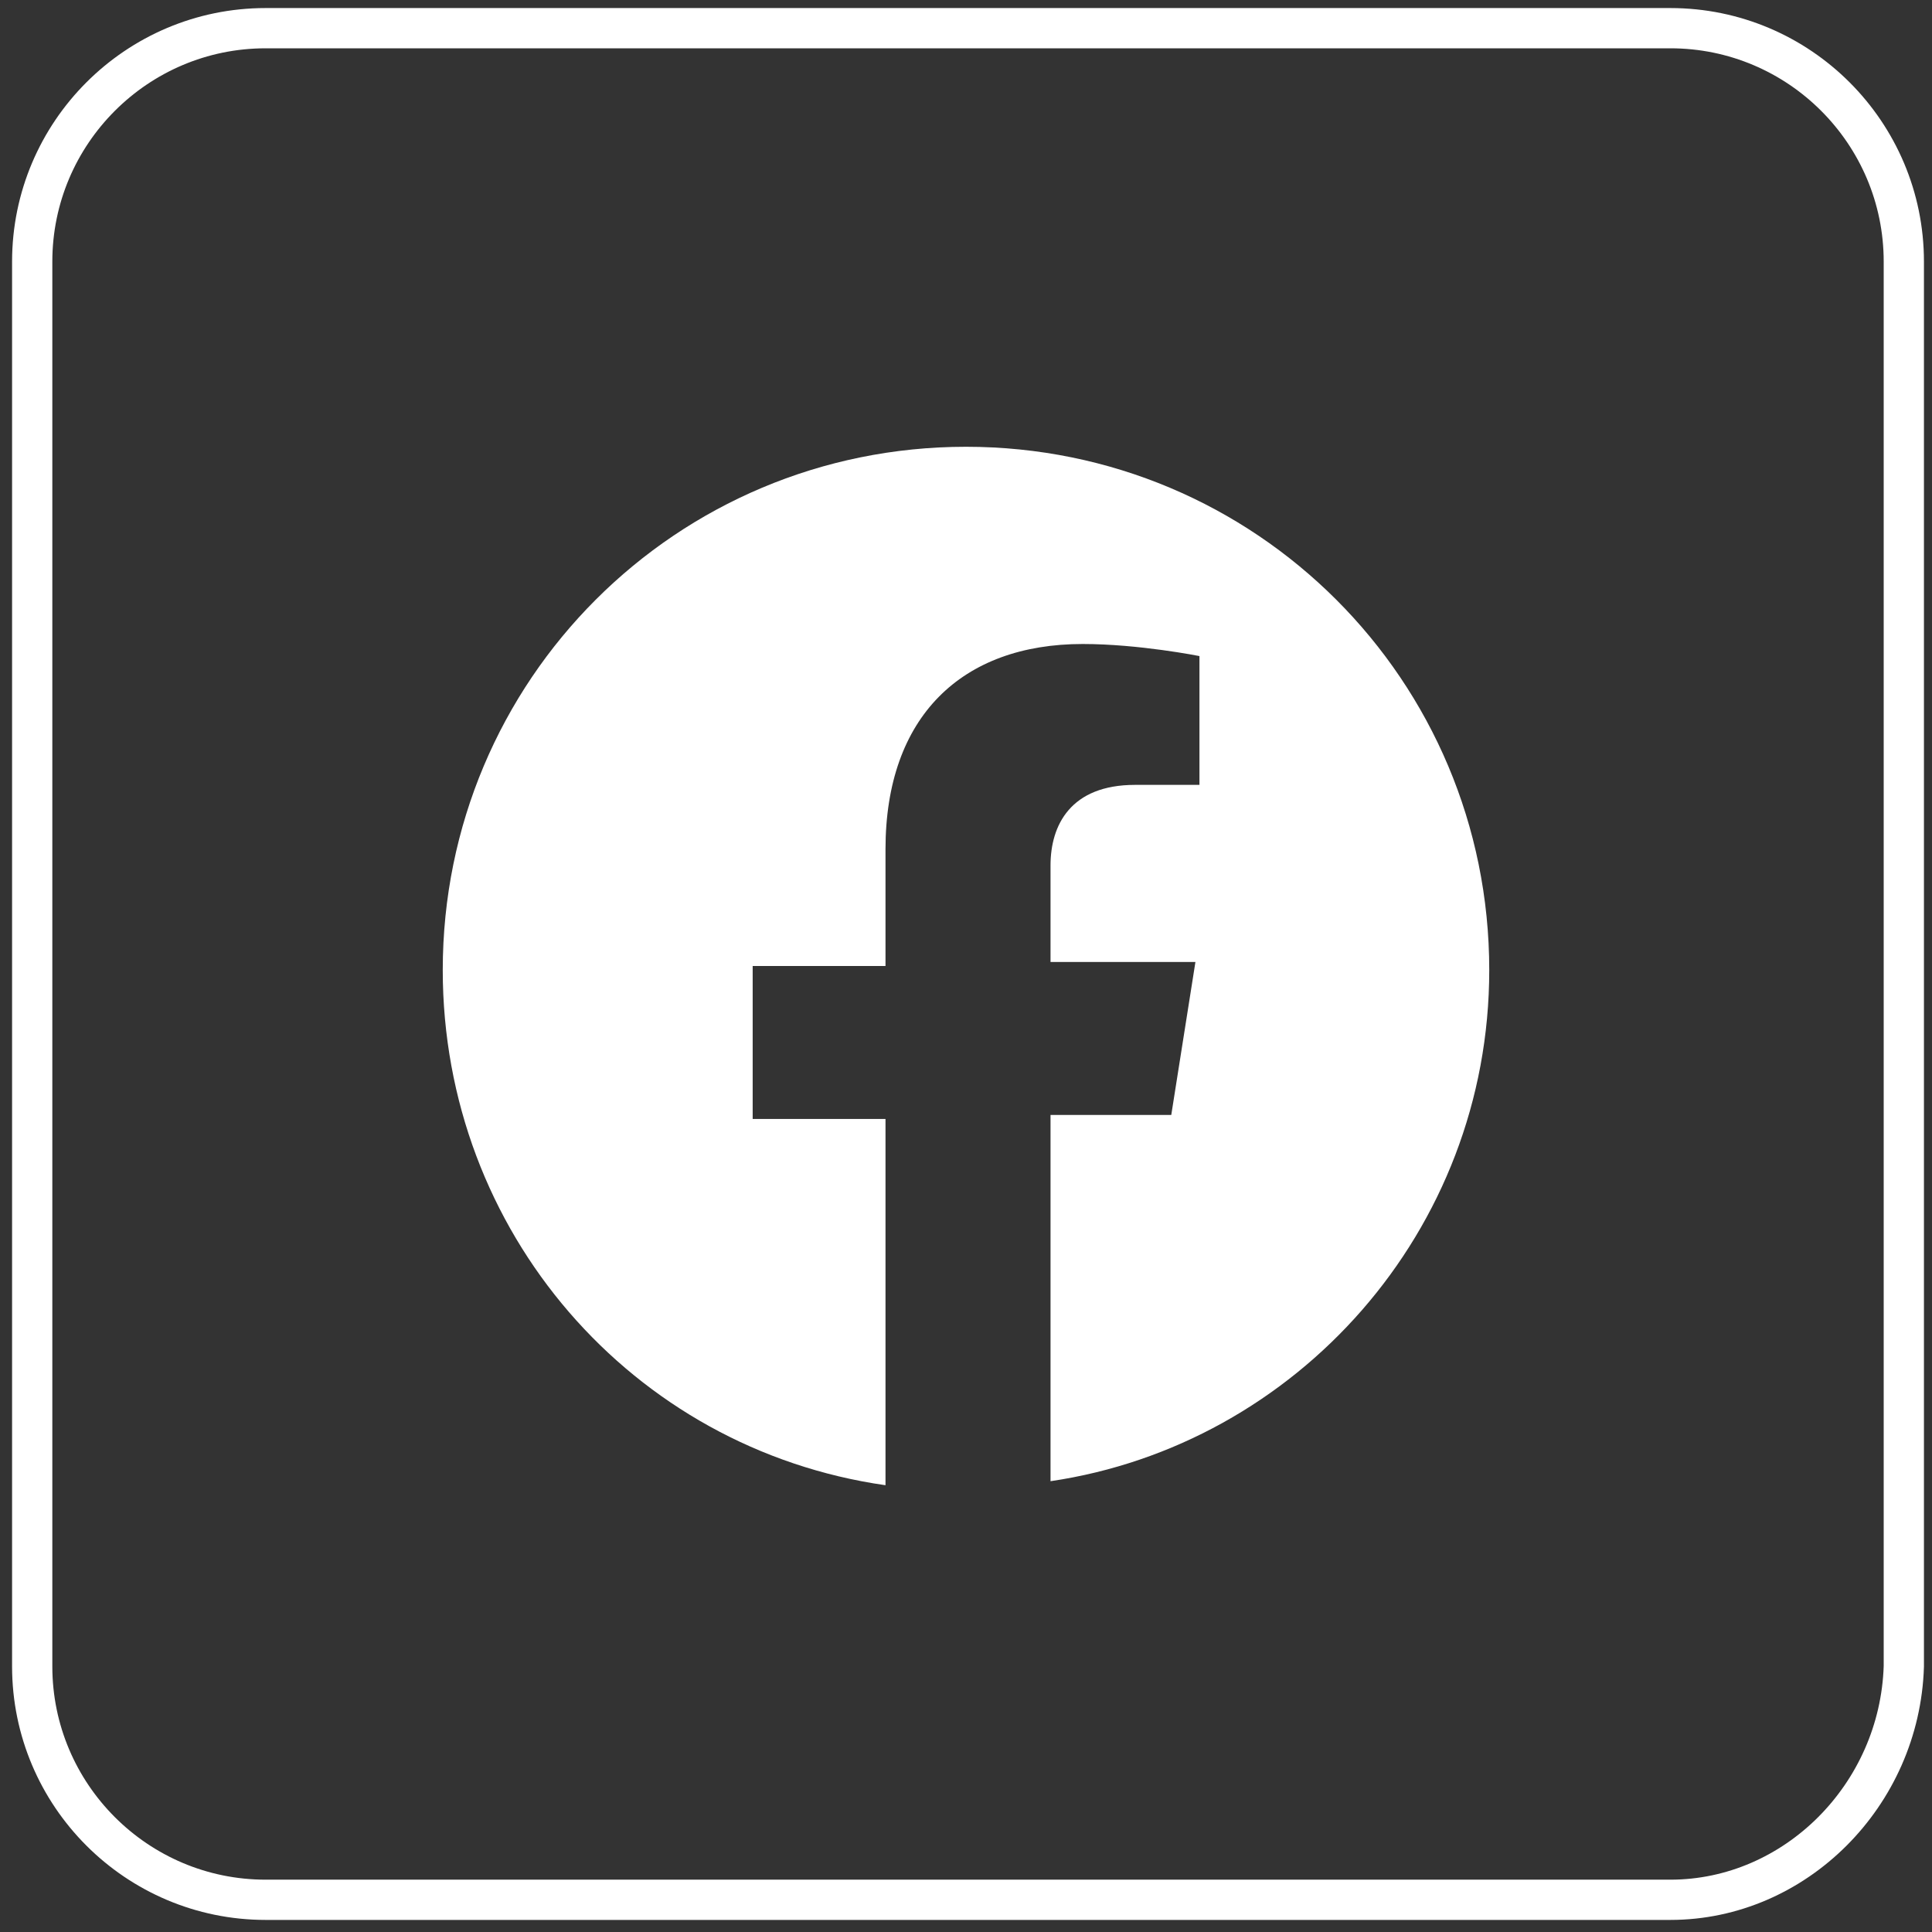
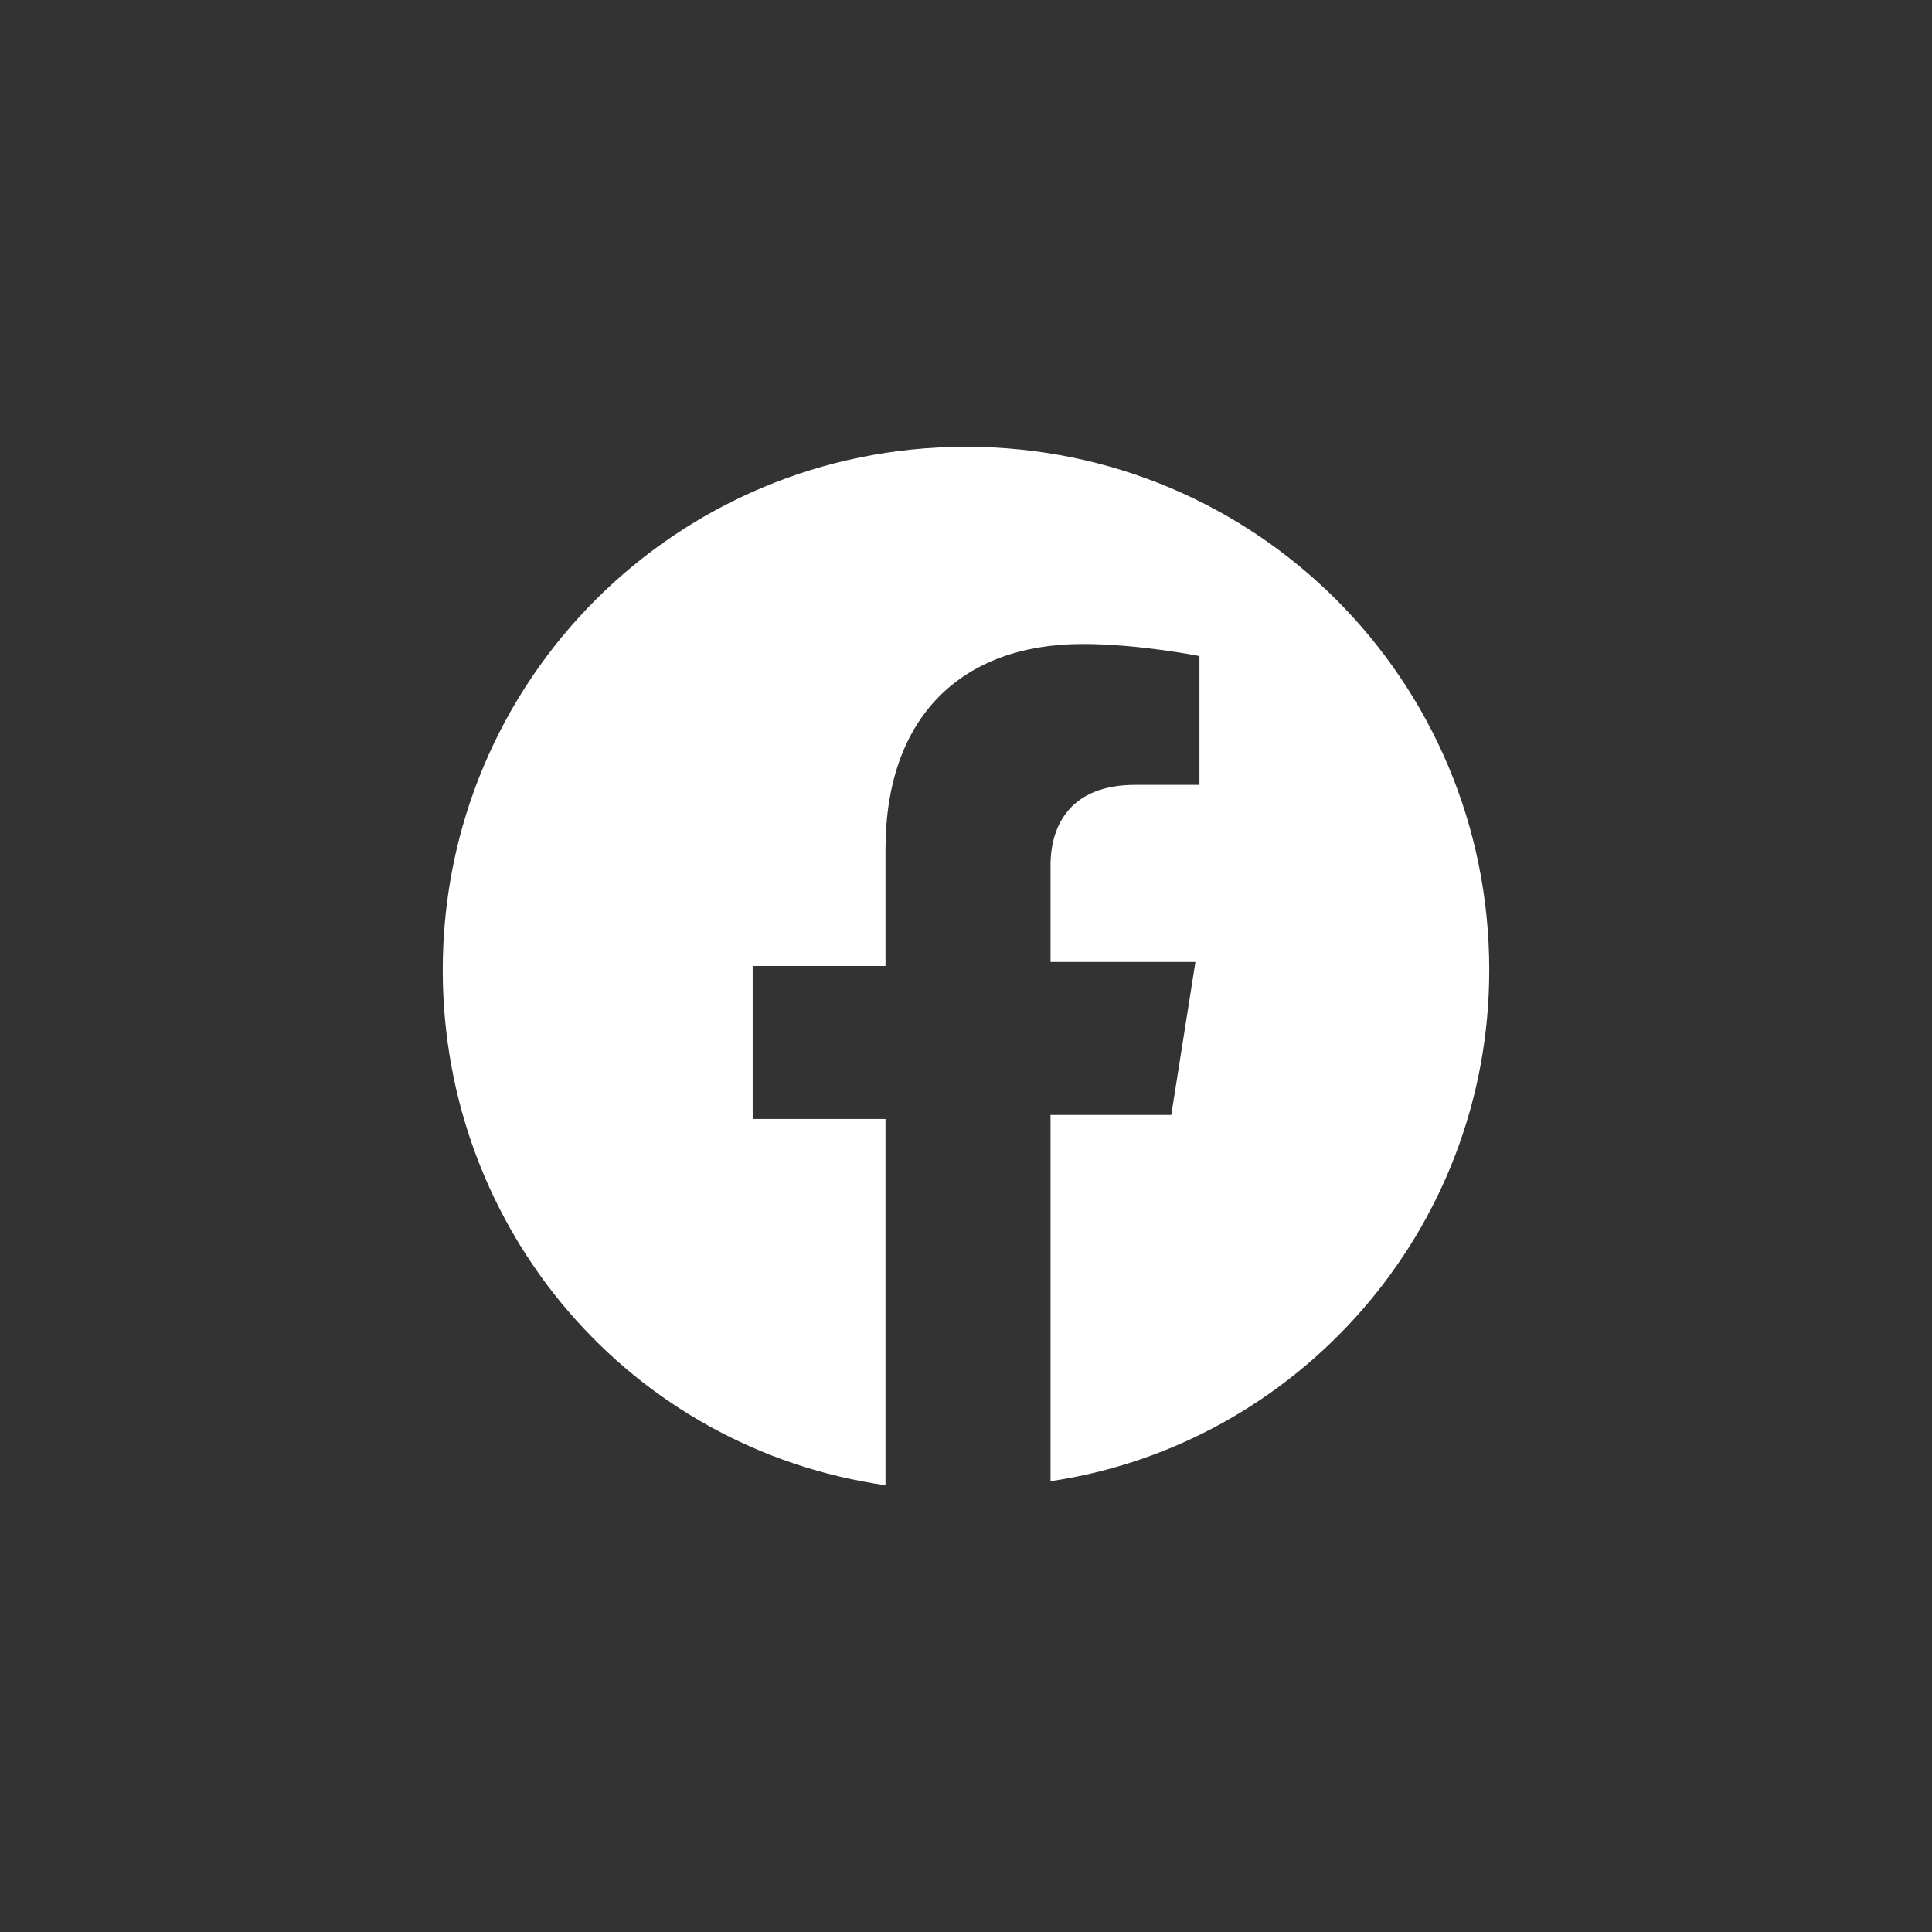
<svg xmlns="http://www.w3.org/2000/svg" version="1.1" id="Capa_1" x="0px" y="0px" viewBox="0 0 48 48" style="enable-background:new 0 0 48 48;" xml:space="preserve">
  <rect x="0" y="0" width="48" height="48" fill="#333333" stroke="none" />
  <style type="text/css">
	.st0{fill:none;stroke:#FFFFFF;stroke-miterlimit:10;}
	.st1{fill:#FFFFFF;}
	.st2{fill:none;stroke:#00A099;stroke-miterlimit:10;}
	.st3{fill:#00A099;}
	.st4{fill:#1877F2;}
</style>
-   <path class="st0" d="M41.5,47.2H6.6c-3.2,0-5.8-2.6-5.8-5.8V6.5c0-3.2,2.6-5.8,5.8-5.8h34.9c3.2,0,5.8,2.6,5.8,5.8v34.9  C47.2,44.6,44.6,47.2,41.5,47.2z" />
  <path class="st1" d="M37,24.1c0-7.2-5.8-13-13-13c-7.2,0-13,5.8-13,13c0,6.5,4.7,11.9,11,12.8v-9.1h-3.3v-3.8H22v-2.9  c0-3.3,1.9-5.1,4.9-5.1c1.4,0,2.9,0.3,2.9,0.3v3.2h-1.6c-1.6,0-2.1,1-2.1,2v2.4h3.6l-0.6,3.8h-3v9.1C32.2,35.9,37,30.6,37,24.1" />
</svg>